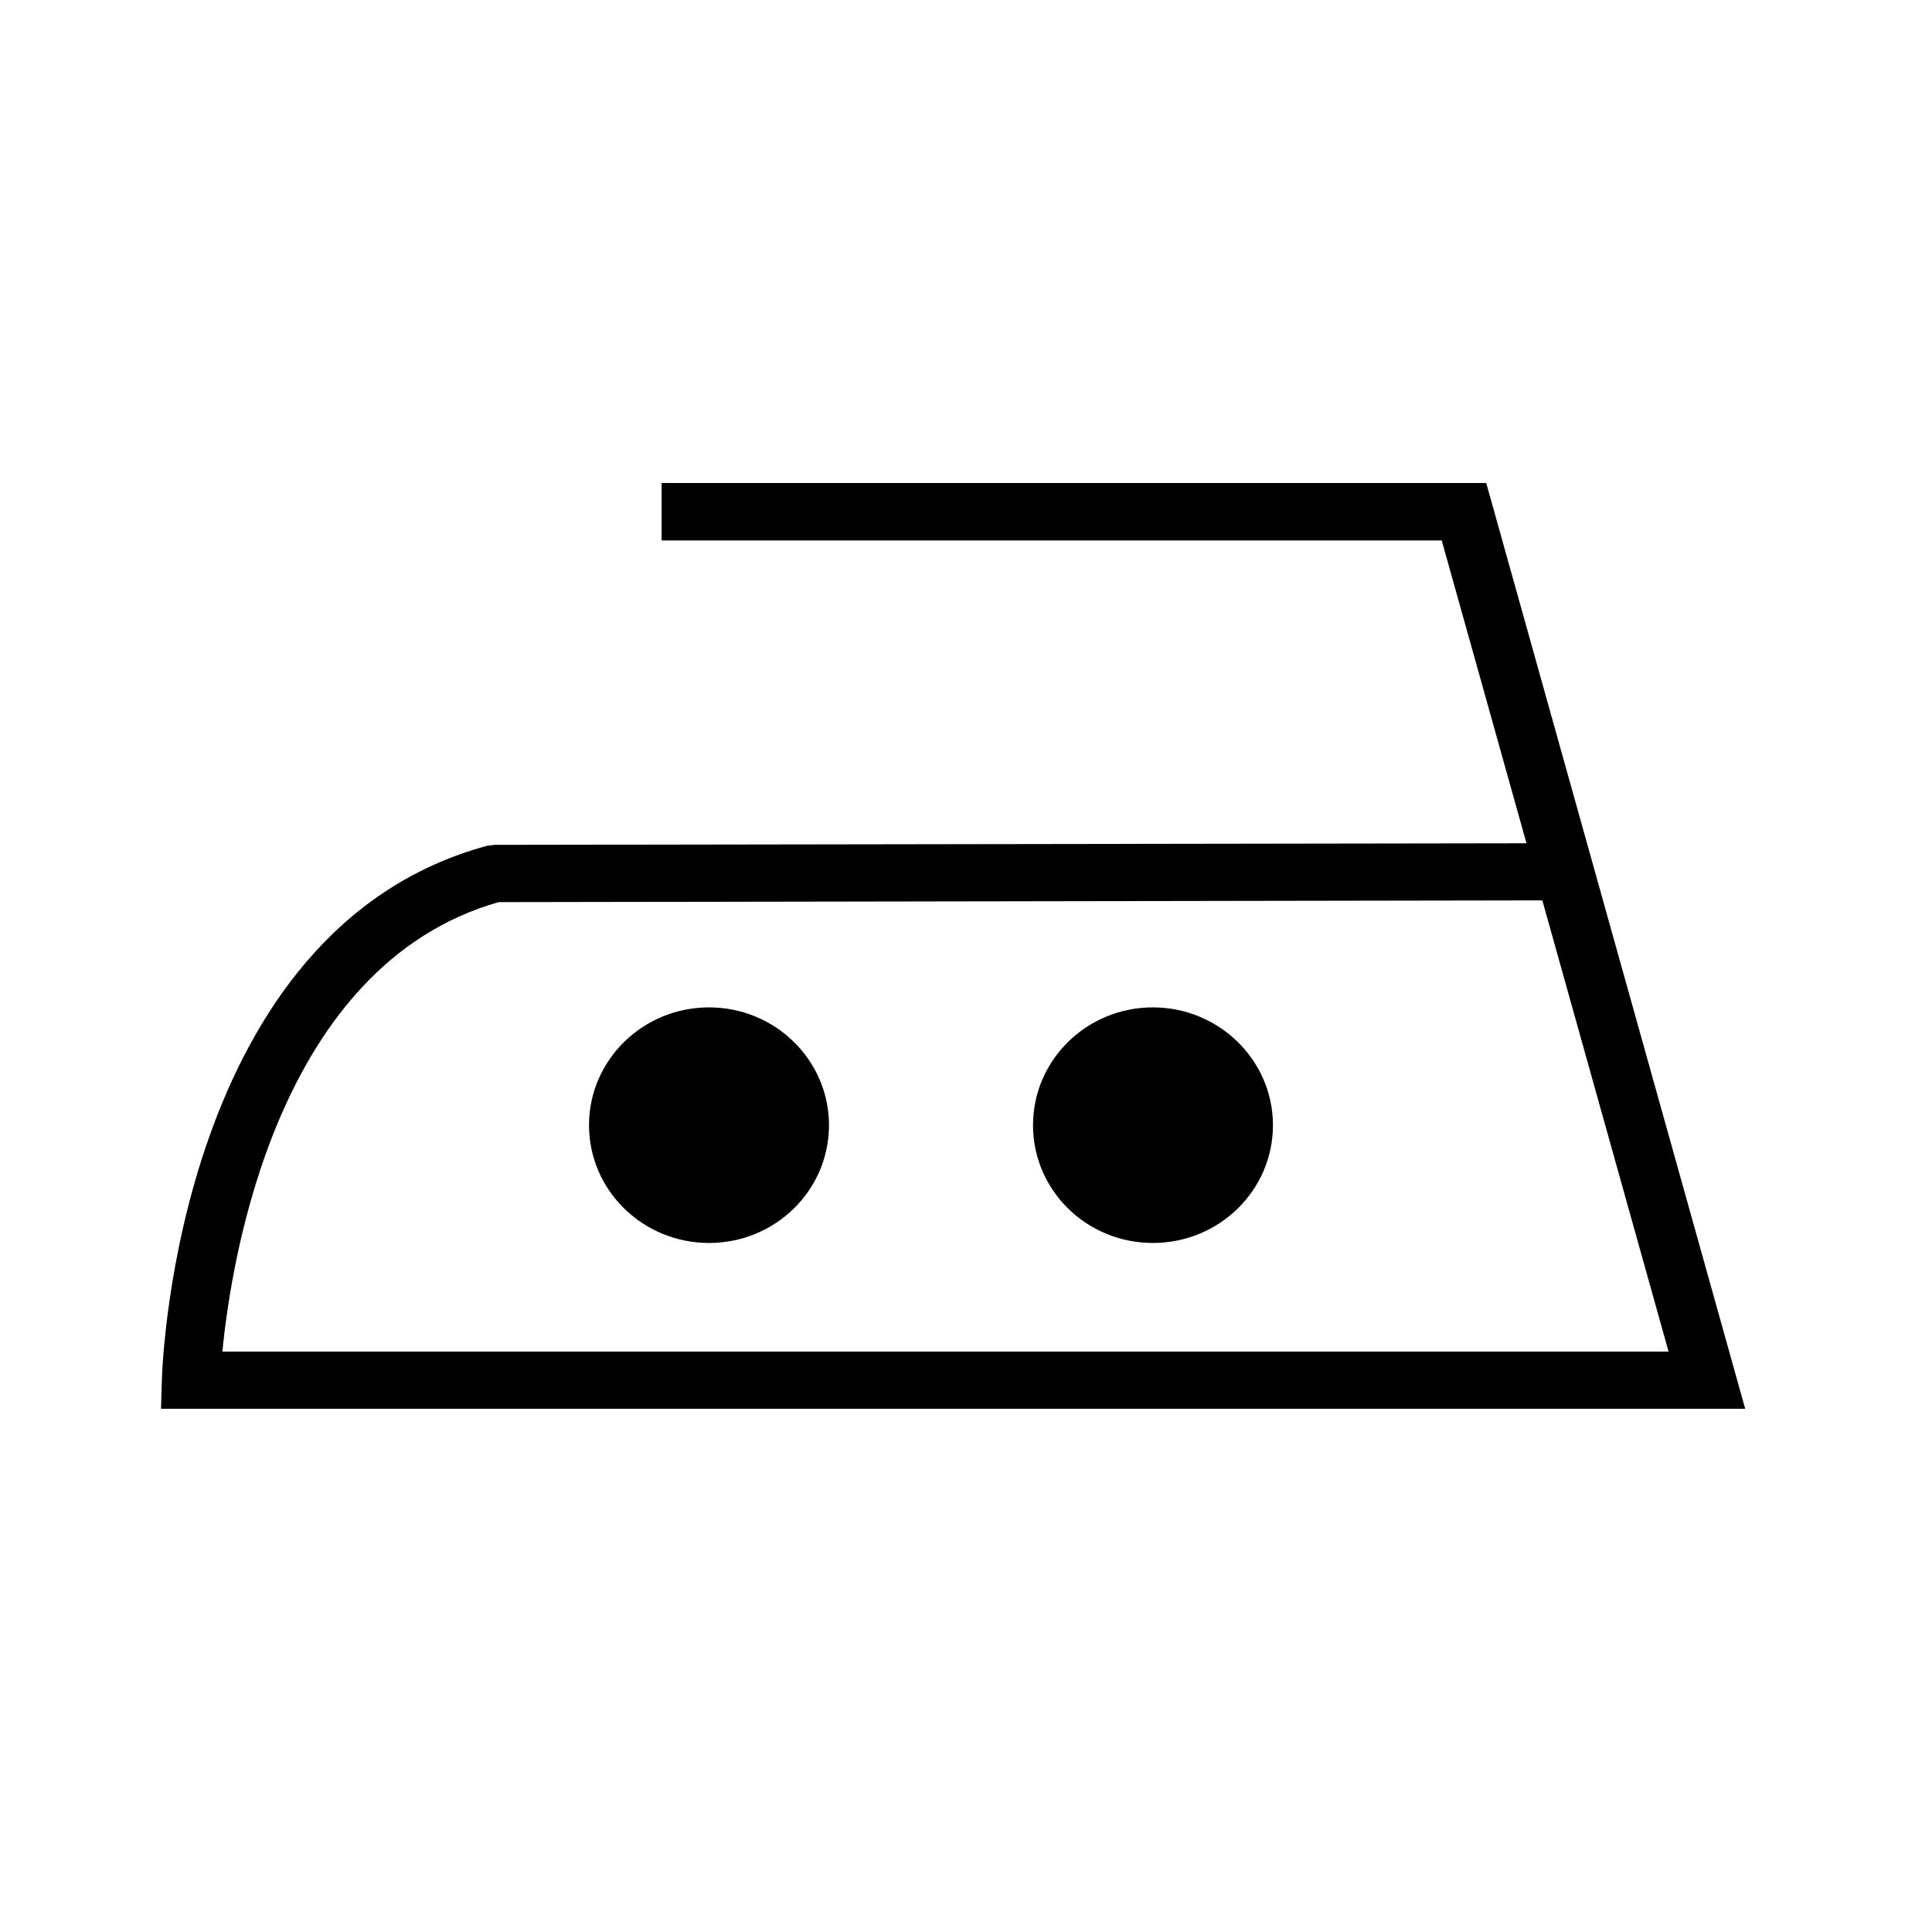
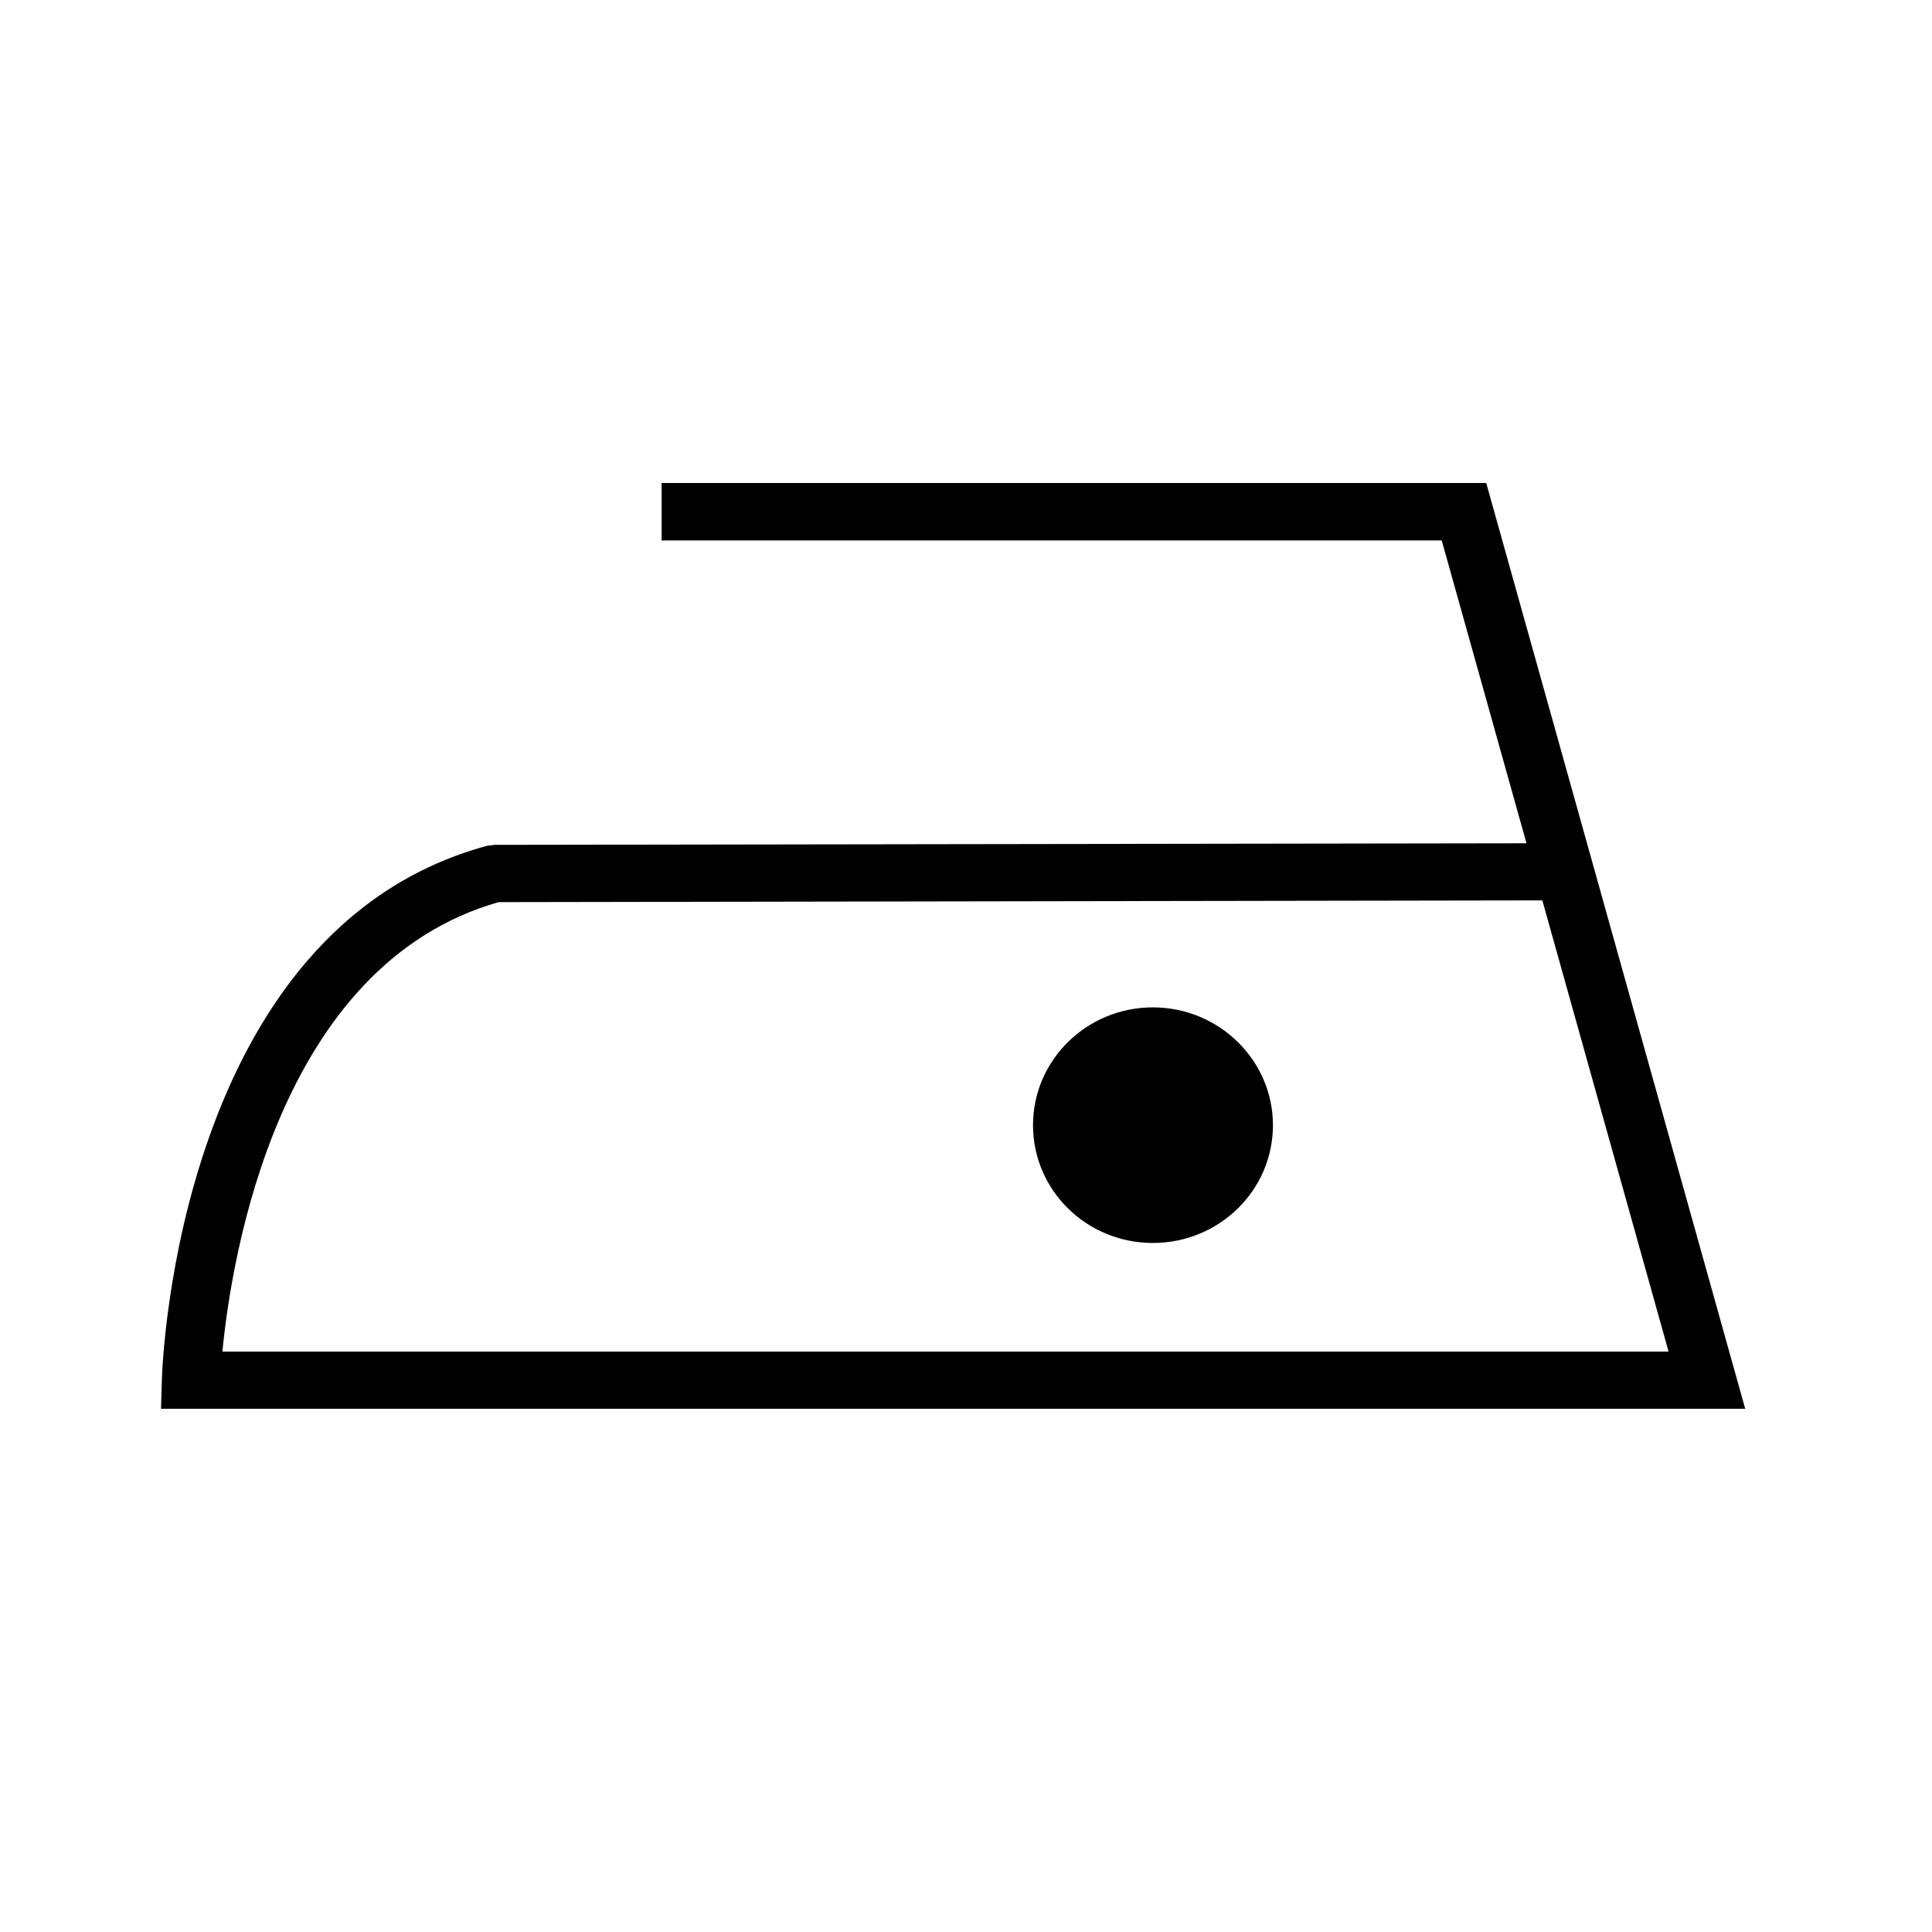
<svg xmlns="http://www.w3.org/2000/svg" width="48" height="48" viewBox="0 0 48 48" fill="none">
  <g clip-path="url(#clip0_1382_22910)">
-     <path d="M20.596 27.955C20.596 29.572 19.263 30.881 17.616 30.881C15.97 30.881 14.634 29.572 14.634 27.955C14.634 26.337 15.971 25.028 17.616 25.028C19.261 25.028 20.596 26.341 20.596 27.955Z" fill="black" />
    <path d="M31.626 27.955C31.626 29.572 30.291 30.881 28.643 30.881C26.994 30.881 25.665 29.572 25.665 27.955C25.665 26.337 27 25.028 28.643 25.028C30.285 25.028 31.626 26.341 31.626 27.955Z" fill="black" />
    <path d="M43.359 35H4L4.022 34.269C4.035 33.816 4.449 23.091 12.096 21.015L12.288 20.99L37.925 20.951L35.819 13.427H16.438V12H36.925L43.359 35ZM5.525 33.579H41.455L38.319 22.37L12.388 22.413C6.901 23.977 5.754 31.23 5.525 33.579Z" fill="black" />
  </g>
  <defs>
    <clipPath id="clip0_1382_22910">
      <rect width="39.359" height="23" fill="white" transform="translate(4 12)" />
    </clipPath>
  </defs>
</svg>